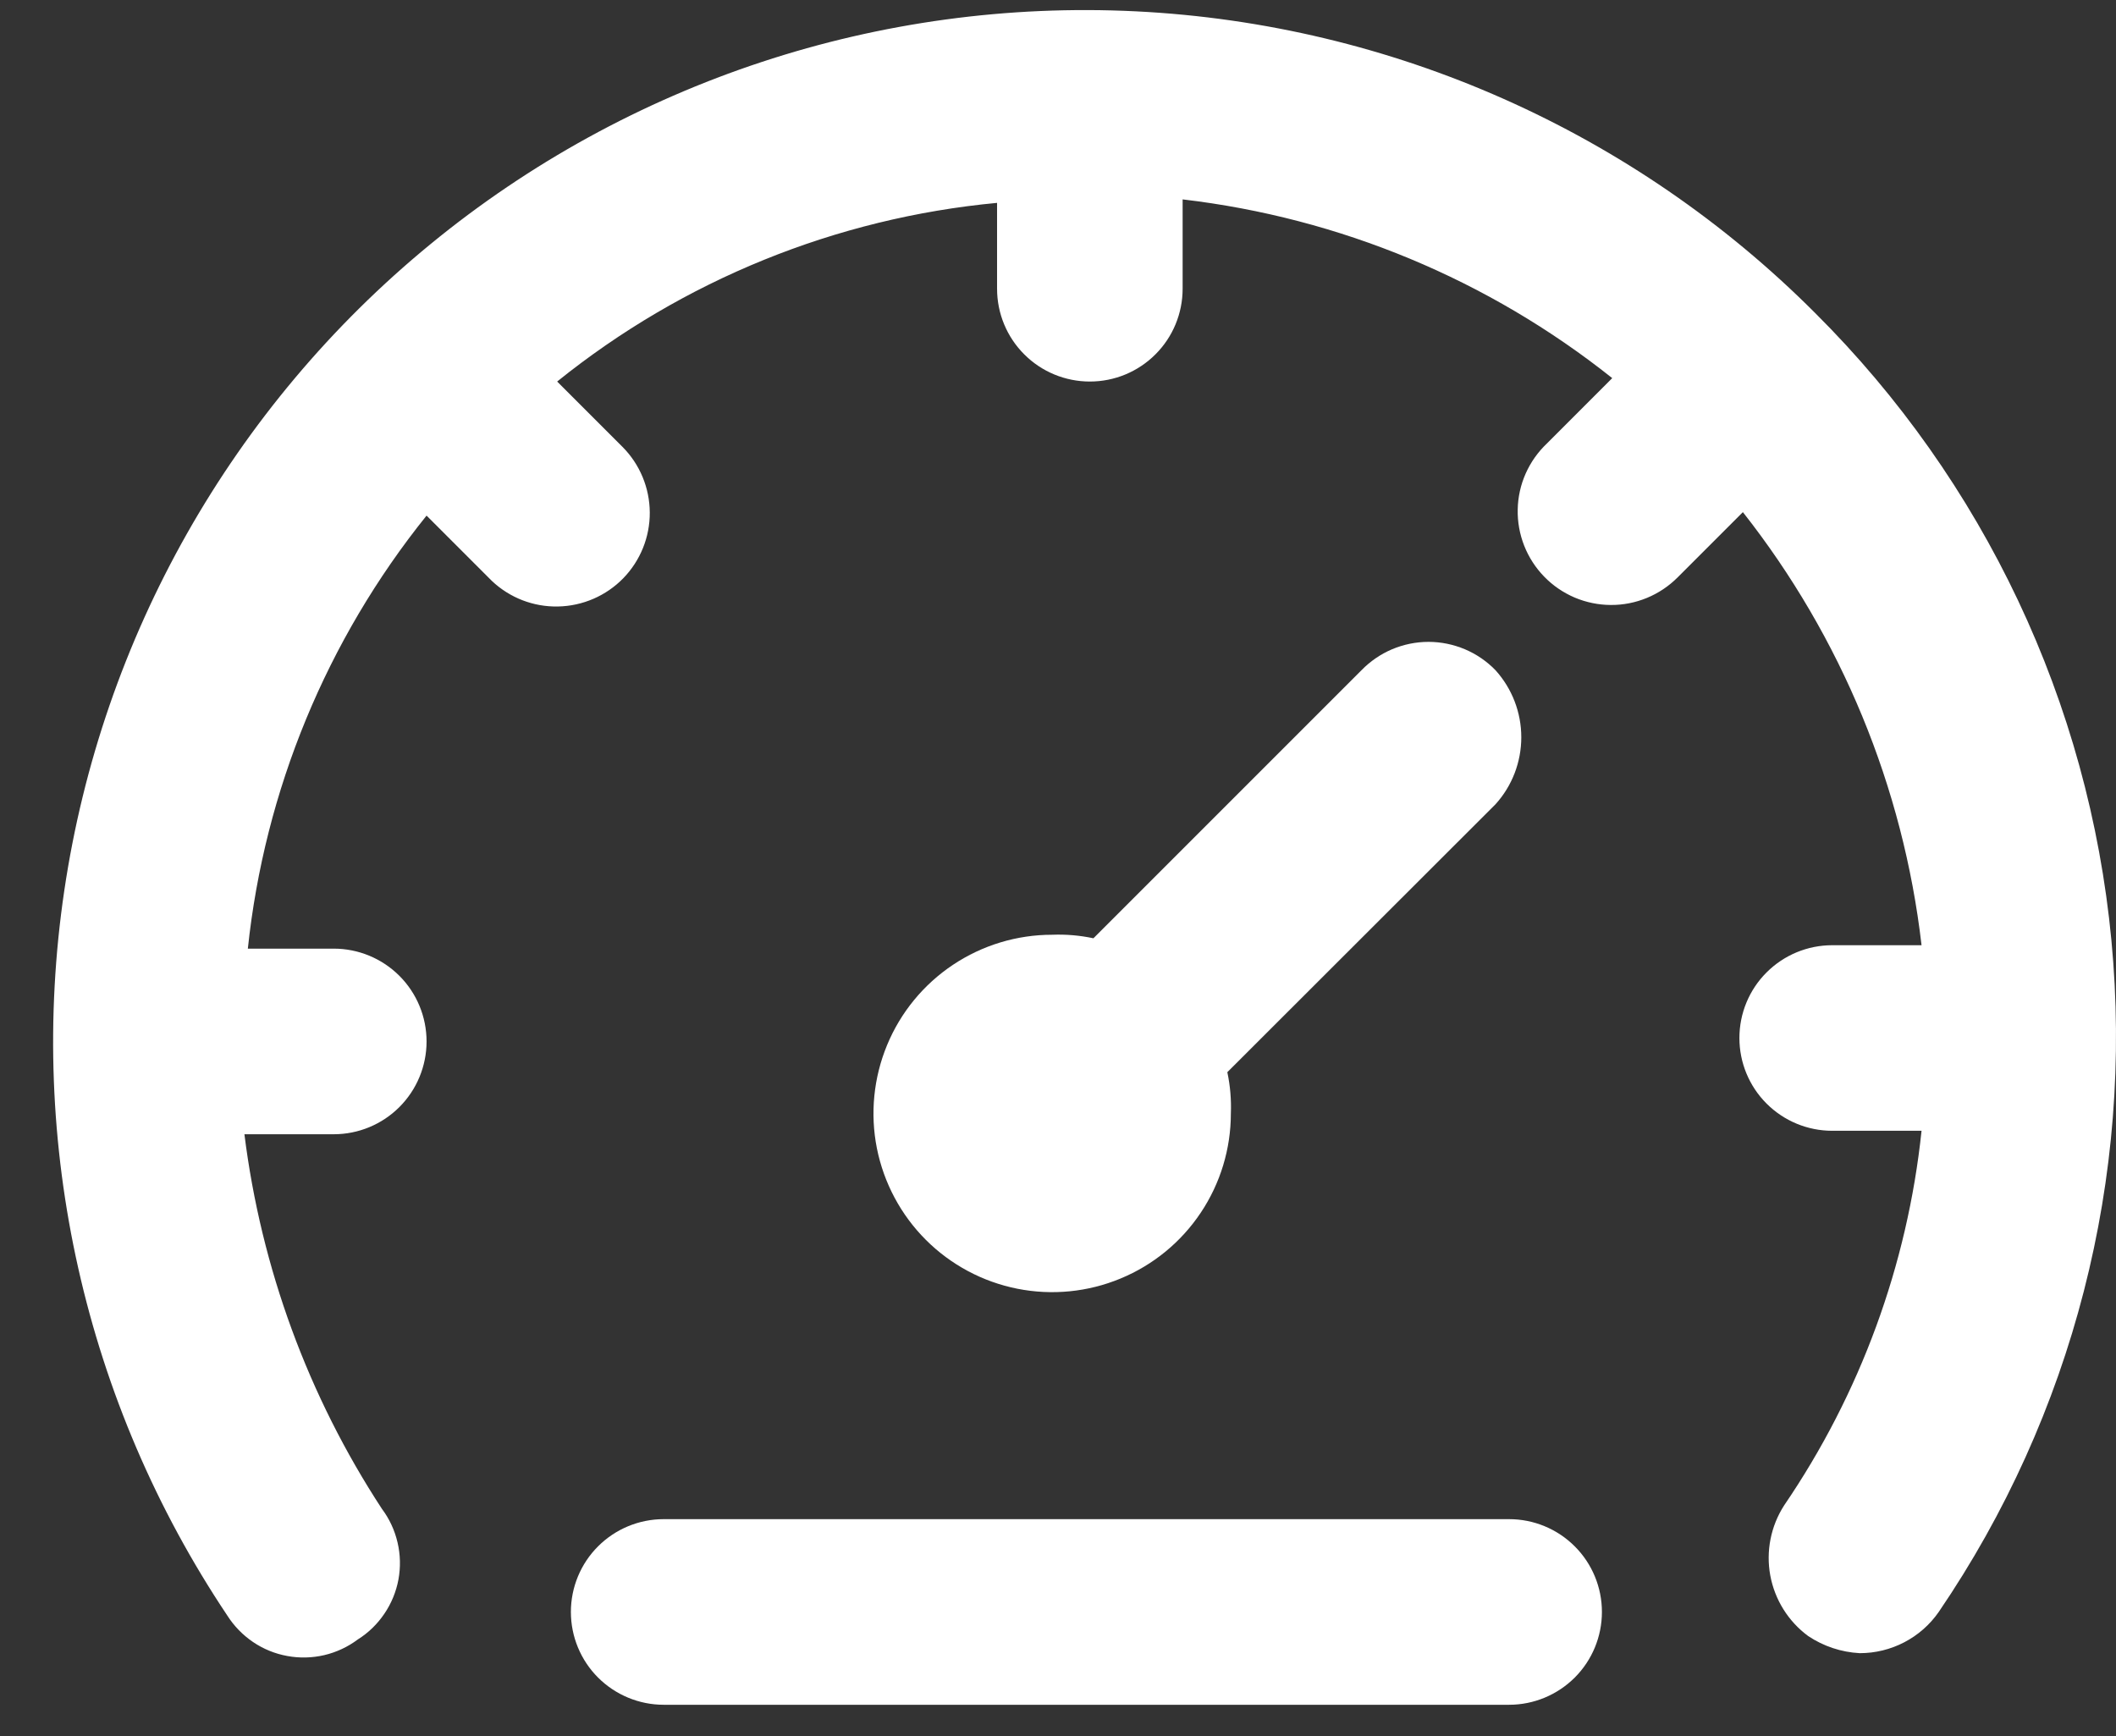
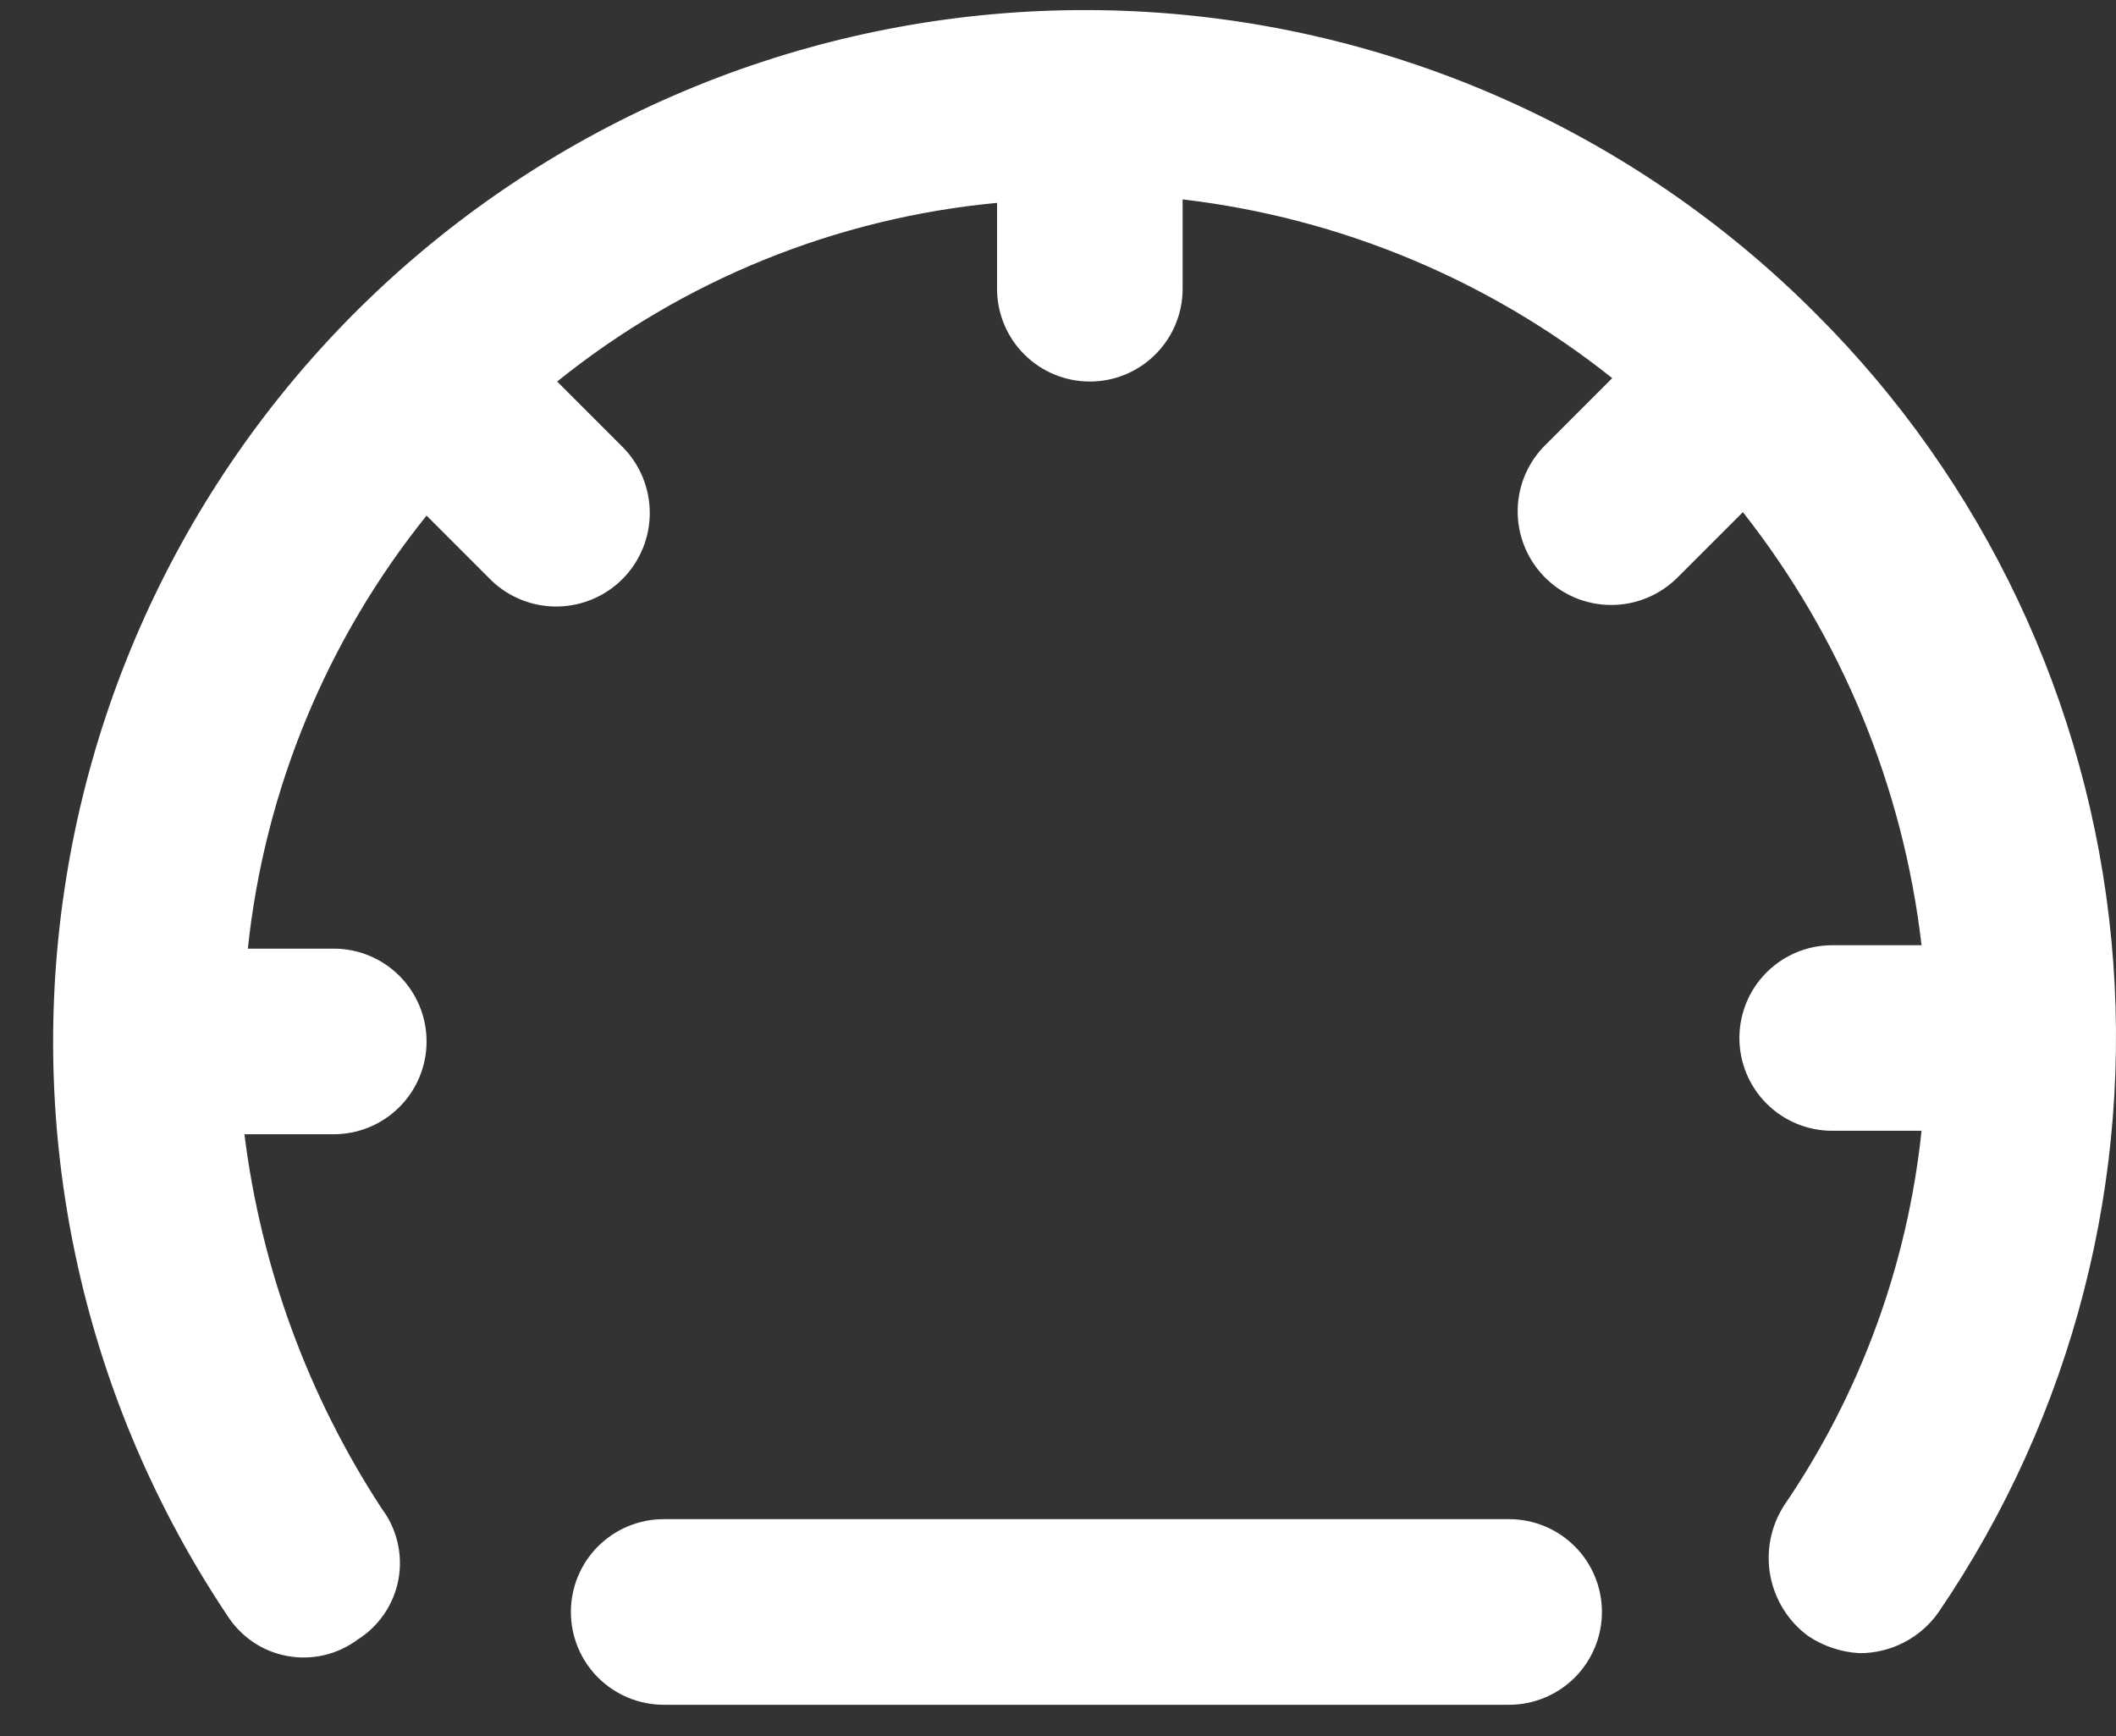
<svg xmlns="http://www.w3.org/2000/svg" fill="none" viewBox="0 0 39 32" height="32" width="39">
  <rect x="0" y="0" width="39" height="32" fill="#333333" stroke="none" />
-   <path fill="white" d="M27.564 12.353C27.404 12.188 27.212 12.056 26.999 11.966C26.787 11.877 26.559 11.83 26.329 11.83C26.098 11.83 25.87 11.877 25.658 11.966C25.446 12.056 25.254 12.188 25.093 12.353L20.153 17.293C19.903 17.24 19.648 17.218 19.393 17.228C18.741 17.228 18.105 17.421 17.563 17.783C17.021 18.145 16.599 18.659 16.35 19.261C16.101 19.863 16.035 20.525 16.162 21.164C16.29 21.803 16.603 22.39 17.064 22.851C17.524 23.311 18.111 23.625 18.75 23.752C19.389 23.879 20.051 23.814 20.653 23.564C21.255 23.315 21.769 22.893 22.131 22.351C22.493 21.81 22.686 21.173 22.686 20.522C22.696 20.266 22.674 20.011 22.621 19.761L27.564 14.823C27.87 14.485 28.039 14.045 28.039 13.588C28.039 13.132 27.87 12.692 27.564 12.353Z" />
  <path fill="white" d="M33.452 5.766C30.116 2.424 25.654 0.443 20.938 0.209C16.221 -0.025 11.585 1.504 7.934 4.5C4.283 7.495 1.877 11.742 1.185 16.413C0.492 21.085 1.563 25.847 4.188 29.773C4.311 29.967 4.473 30.134 4.663 30.263C4.853 30.392 5.068 30.48 5.295 30.521C5.521 30.563 5.753 30.557 5.977 30.505C6.201 30.452 6.411 30.354 6.595 30.216C6.79 30.094 6.956 29.932 7.085 29.741C7.214 29.551 7.302 29.336 7.344 29.11C7.385 28.884 7.38 28.652 7.327 28.428C7.275 28.204 7.177 27.993 7.039 27.809C5.679 25.731 4.813 23.369 4.505 20.905H6.151C6.605 20.905 7.04 20.725 7.361 20.404C7.682 20.083 7.862 19.648 7.862 19.195C7.862 18.741 7.682 18.306 7.361 17.985C7.04 17.664 6.605 17.484 6.151 17.484H4.568C4.877 14.563 6.021 11.792 7.862 9.503L9.066 10.707C9.395 11.018 9.833 11.188 10.286 11.178C10.739 11.169 11.171 10.982 11.487 10.658C11.803 10.333 11.979 9.897 11.976 9.444C11.973 8.991 11.793 8.557 11.473 8.236L10.269 7.032C12.59 5.163 15.409 4.018 18.377 3.739V5.322C18.377 5.776 18.557 6.211 18.878 6.531C19.198 6.852 19.633 7.032 20.087 7.032C20.541 7.032 20.976 6.852 21.296 6.531C21.617 6.211 21.797 5.776 21.797 5.322V3.675C24.692 4.014 27.434 5.154 29.715 6.969L28.512 8.173C28.346 8.33 28.213 8.518 28.12 8.727C28.027 8.936 27.977 9.162 27.973 9.39C27.968 9.619 28.009 9.846 28.093 10.059C28.177 10.271 28.302 10.465 28.462 10.629C28.621 10.793 28.812 10.923 29.022 11.013C29.233 11.102 29.459 11.149 29.687 11.15C29.916 11.152 30.143 11.107 30.354 11.02C30.565 10.933 30.757 10.805 30.919 10.643L32.123 9.439C33.938 11.743 35.078 14.507 35.416 17.421H33.769C33.316 17.421 32.881 17.601 32.56 17.922C32.239 18.242 32.059 18.677 32.059 19.131C32.059 19.585 32.239 20.02 32.56 20.34C32.881 20.661 33.316 20.841 33.769 20.841H35.416C35.156 23.317 34.286 25.689 32.883 27.746C32.637 28.128 32.546 28.59 32.628 29.037C32.711 29.484 32.96 29.883 33.326 30.153C33.609 30.342 33.937 30.451 34.277 30.469C34.563 30.469 34.845 30.4 35.098 30.268C35.352 30.136 35.57 29.944 35.733 29.709C38.206 26.079 39.332 21.698 38.915 17.326C38.499 12.953 36.566 8.864 33.452 5.766Z" />
  <path fill="white" d="M27.815 27.999H12.232C11.779 27.999 11.344 28.179 11.023 28.5C10.702 28.82 10.522 29.256 10.522 29.709C10.522 30.163 10.702 30.598 11.023 30.919C11.344 31.239 11.779 31.42 12.232 31.42H27.815C28.268 31.42 28.703 31.239 29.024 30.919C29.345 30.598 29.525 30.163 29.525 29.709C29.525 29.256 29.345 28.82 29.024 28.5C28.703 28.179 28.268 27.999 27.815 27.999Z" />
</svg>